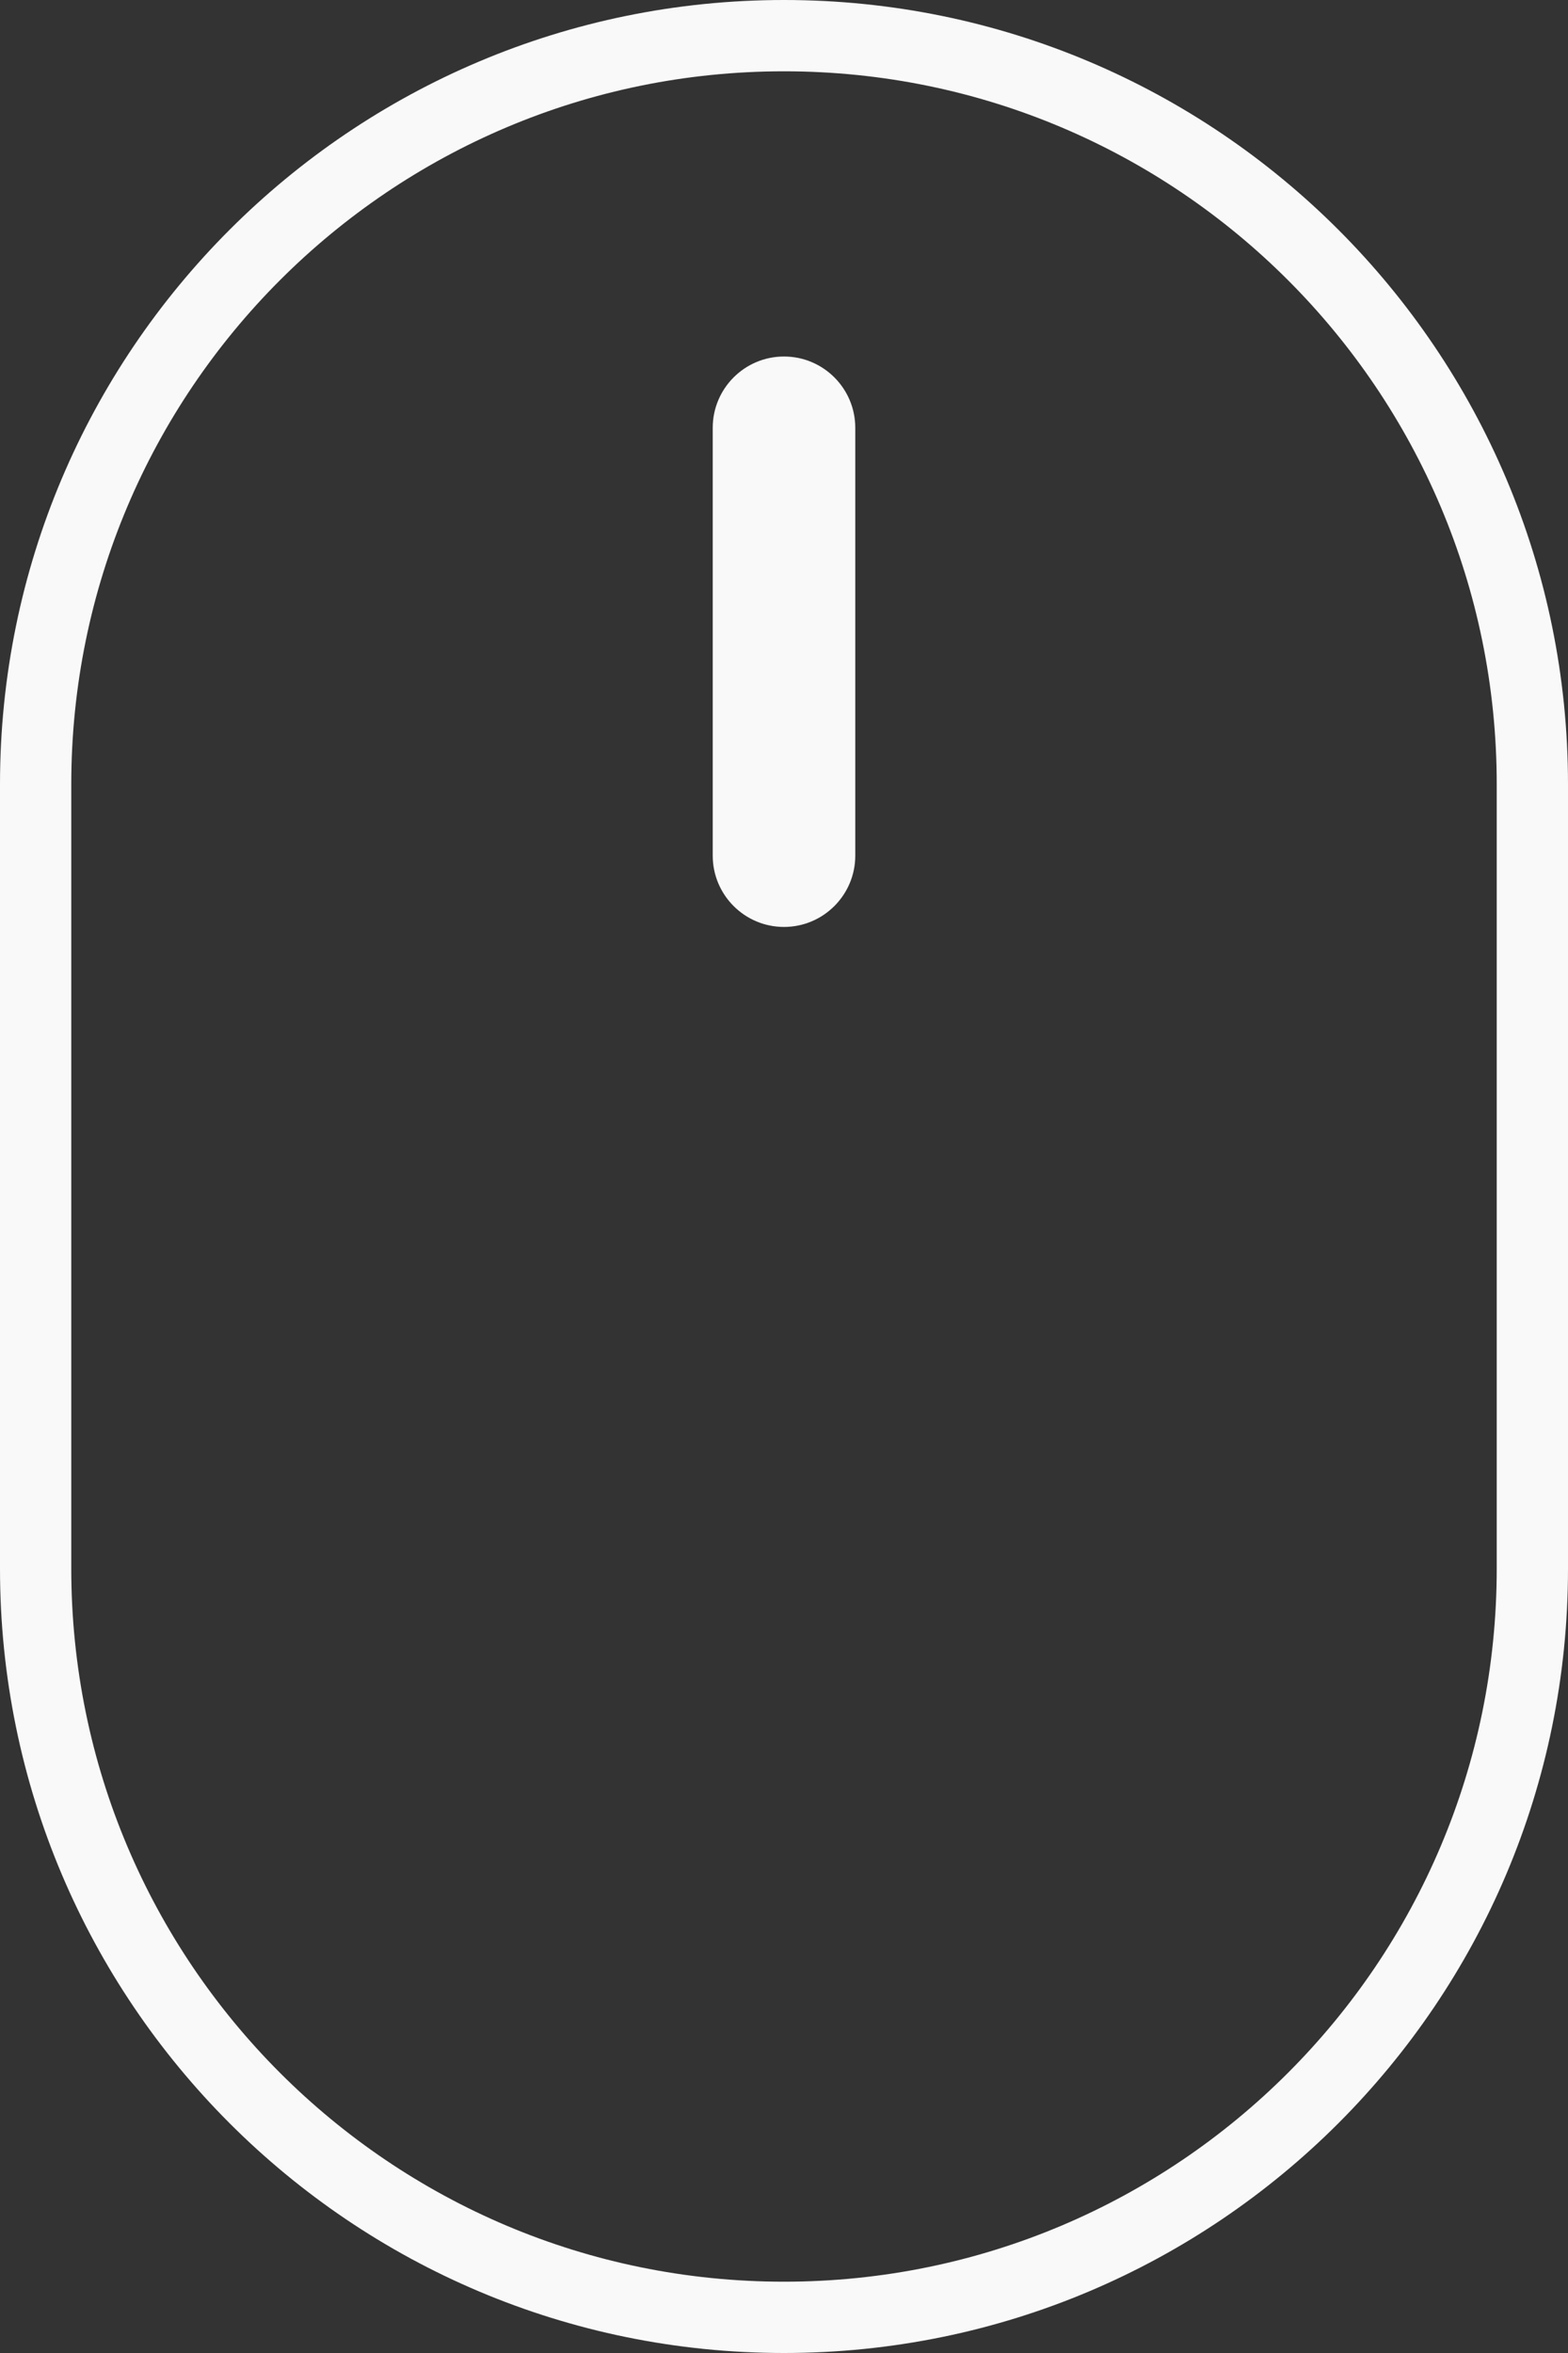
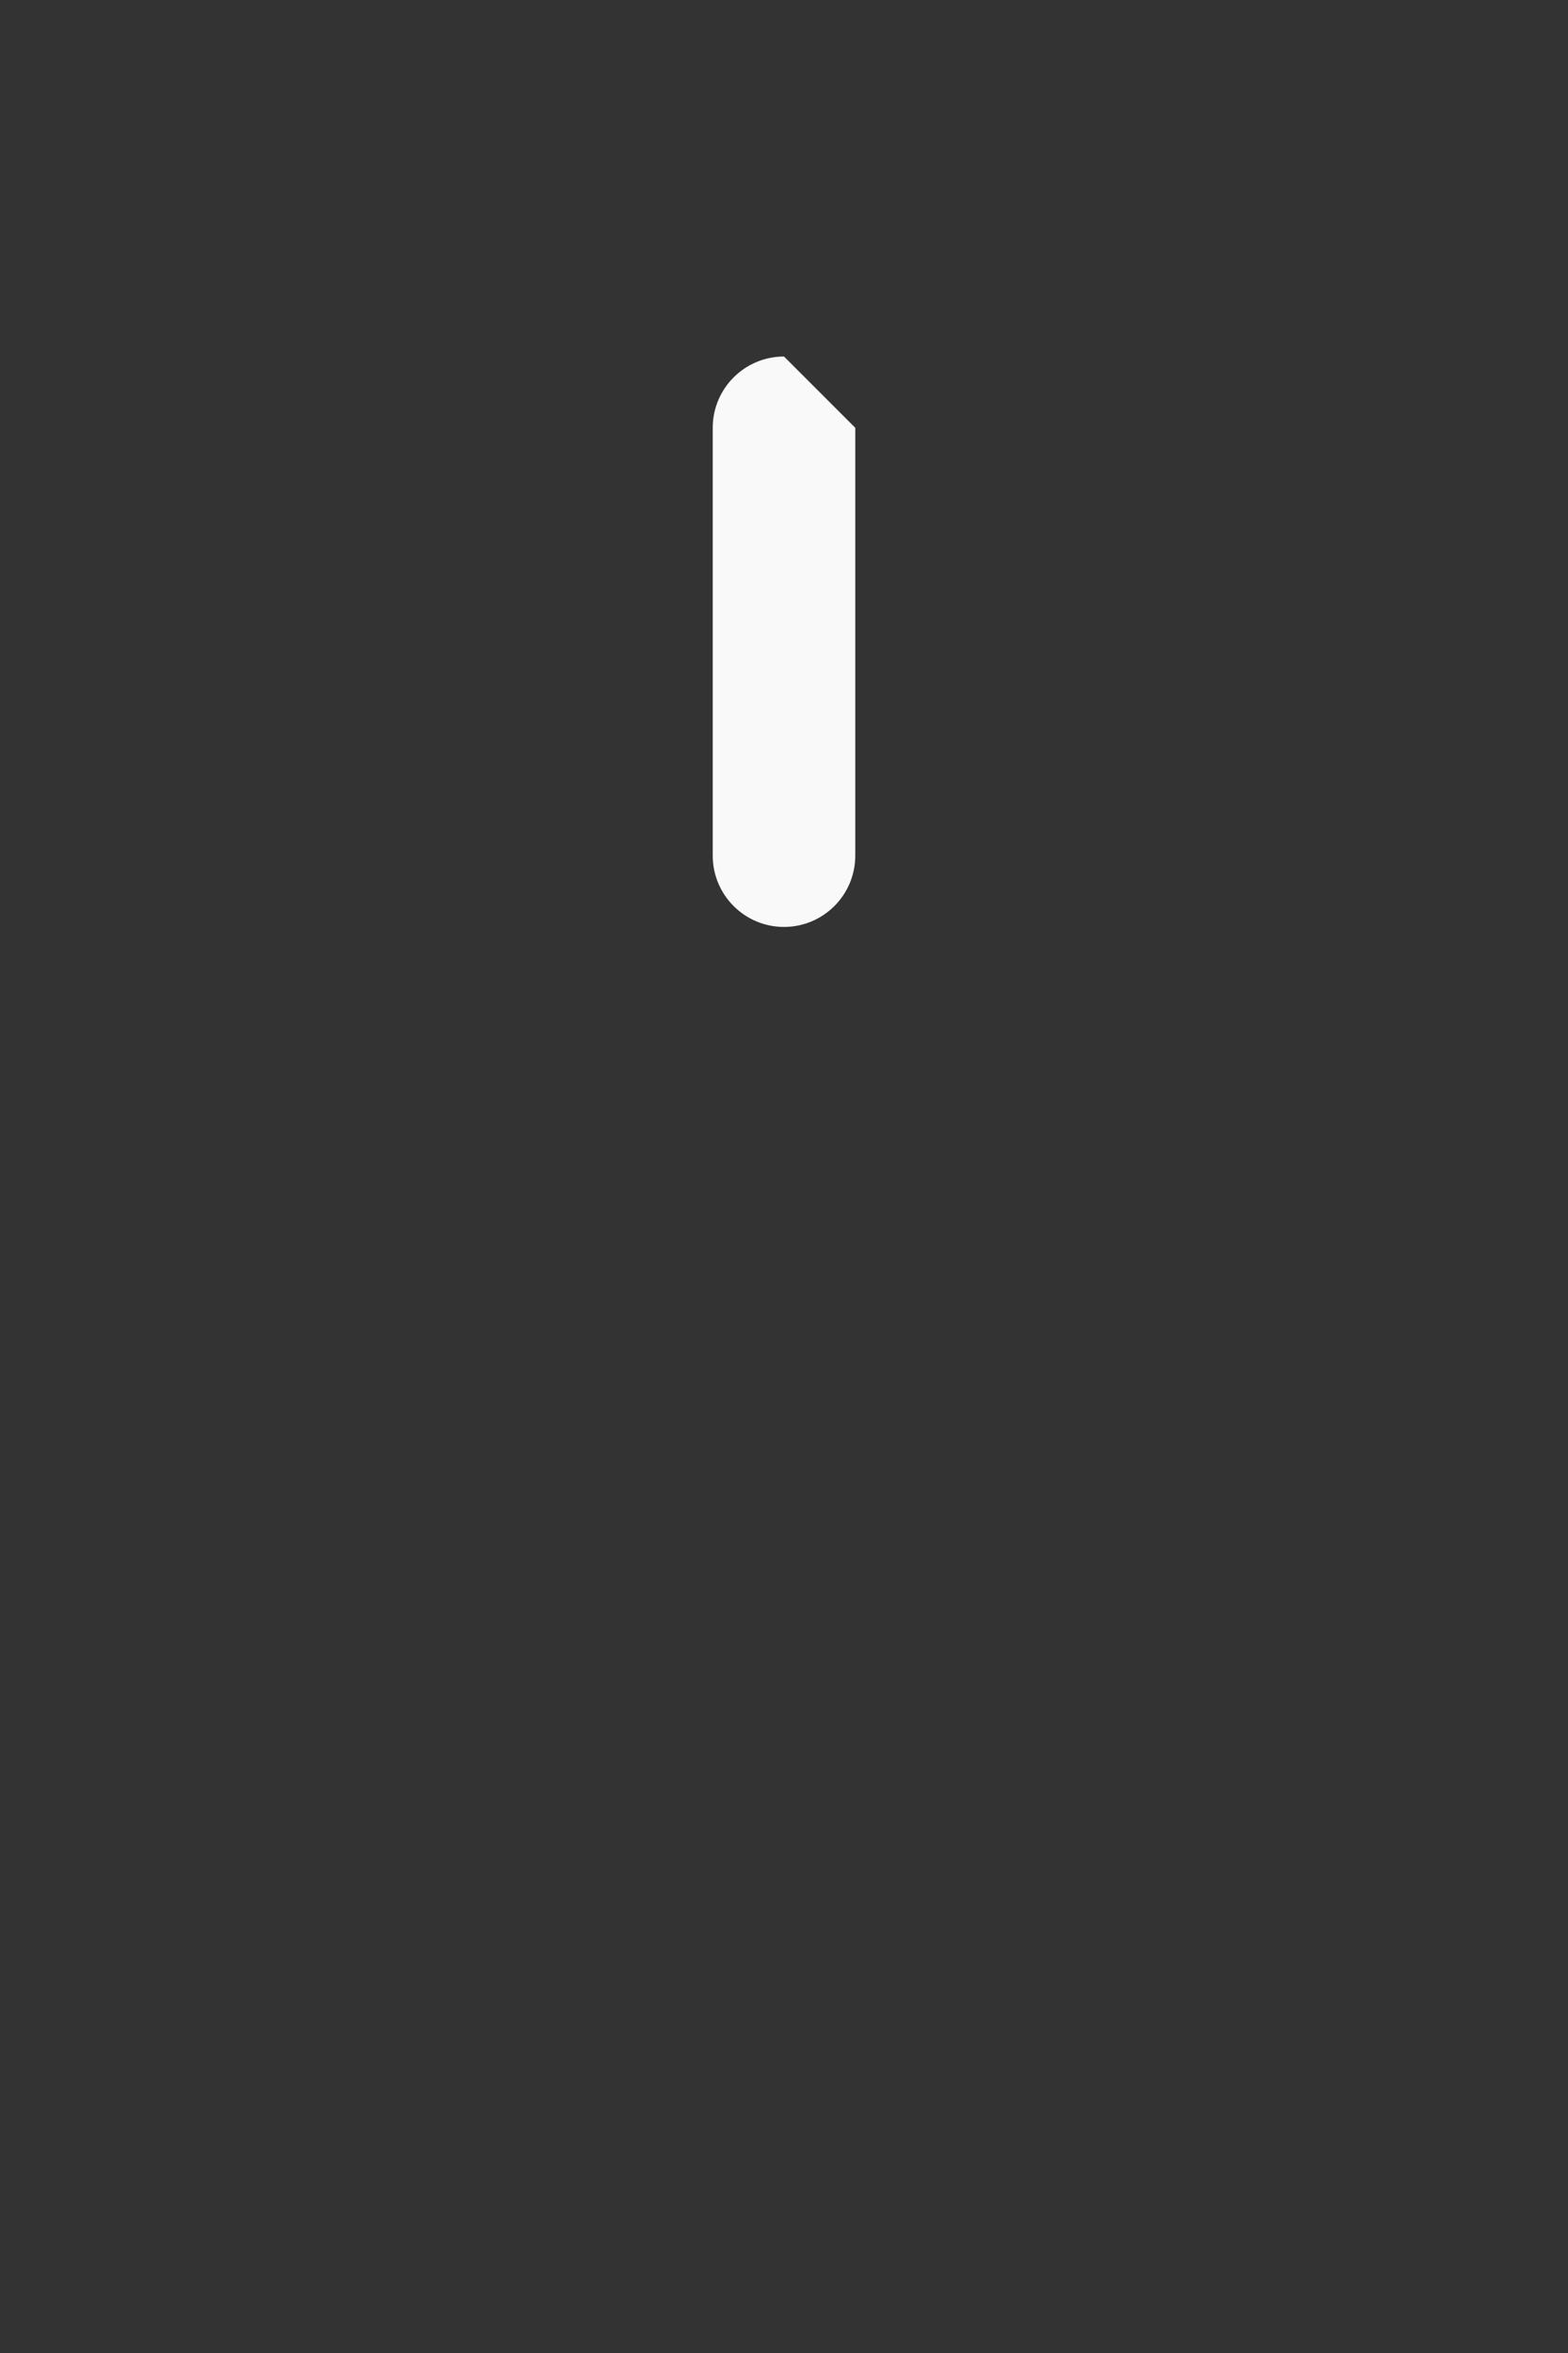
<svg xmlns="http://www.w3.org/2000/svg" width="22" height="33" viewBox="0 0 22 33" fill="none">
  <rect x="0" y="0" width="22" height="33" fill="#333333" stroke="none" />
-   <path d="M11 5C10.448 5 10 5.448 10 6V12C10 12.552 10.448 13 11 13C11.552 13 12 12.552 12 12V6C12 5.448 11.552 5 11 5Z" fill="#F9F9F9" />
-   <path fill-rule="evenodd" clip-rule="evenodd" d="M0 11C0 4.925 4.925 0 11 0C17.075 0 22 4.925 22 11V22C22 28.075 17.075 33 11 33C4.925 33 0 28.075 0 22V11ZM21 11V22C21 27.523 16.523 32 11 32C5.477 32 1 27.523 1 22V11C1 5.477 5.477 1 11 1C16.523 1 21 5.477 21 11Z" fill="#F9F9F9" />
+   <path d="M11 5C10.448 5 10 5.448 10 6V12C10 12.552 10.448 13 11 13C11.552 13 12 12.552 12 12V6Z" fill="#F9F9F9" />
</svg>